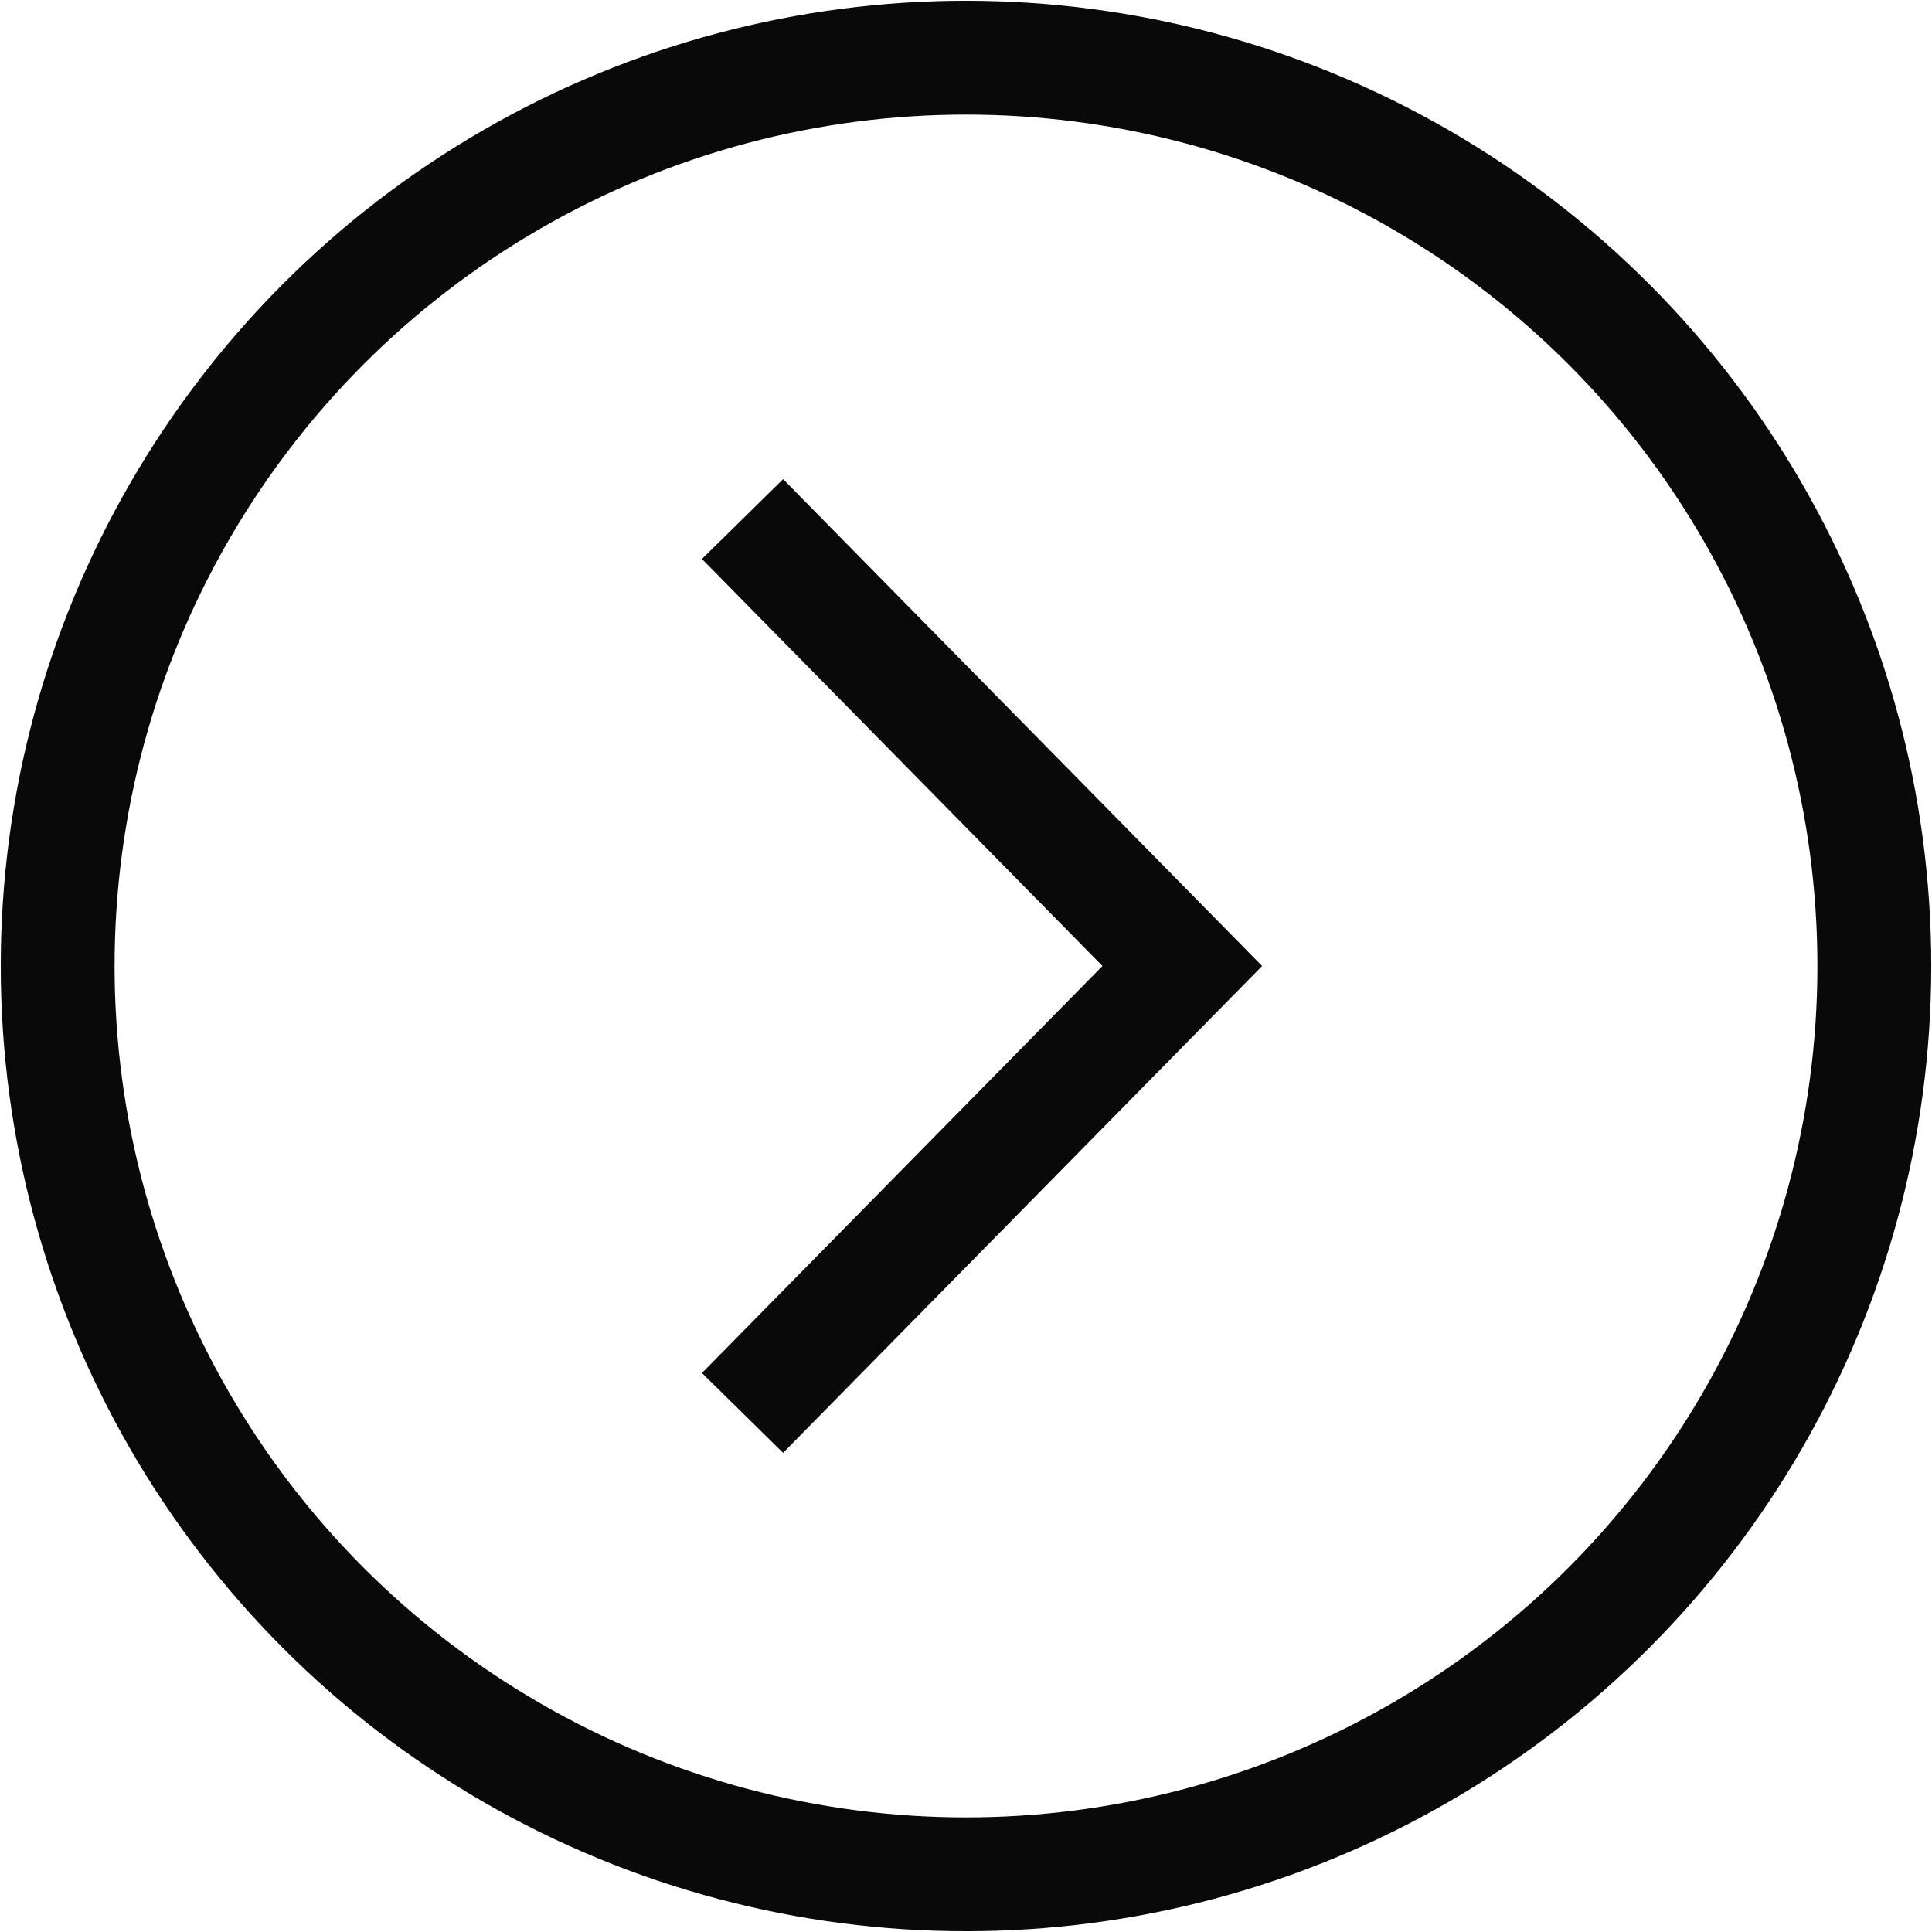
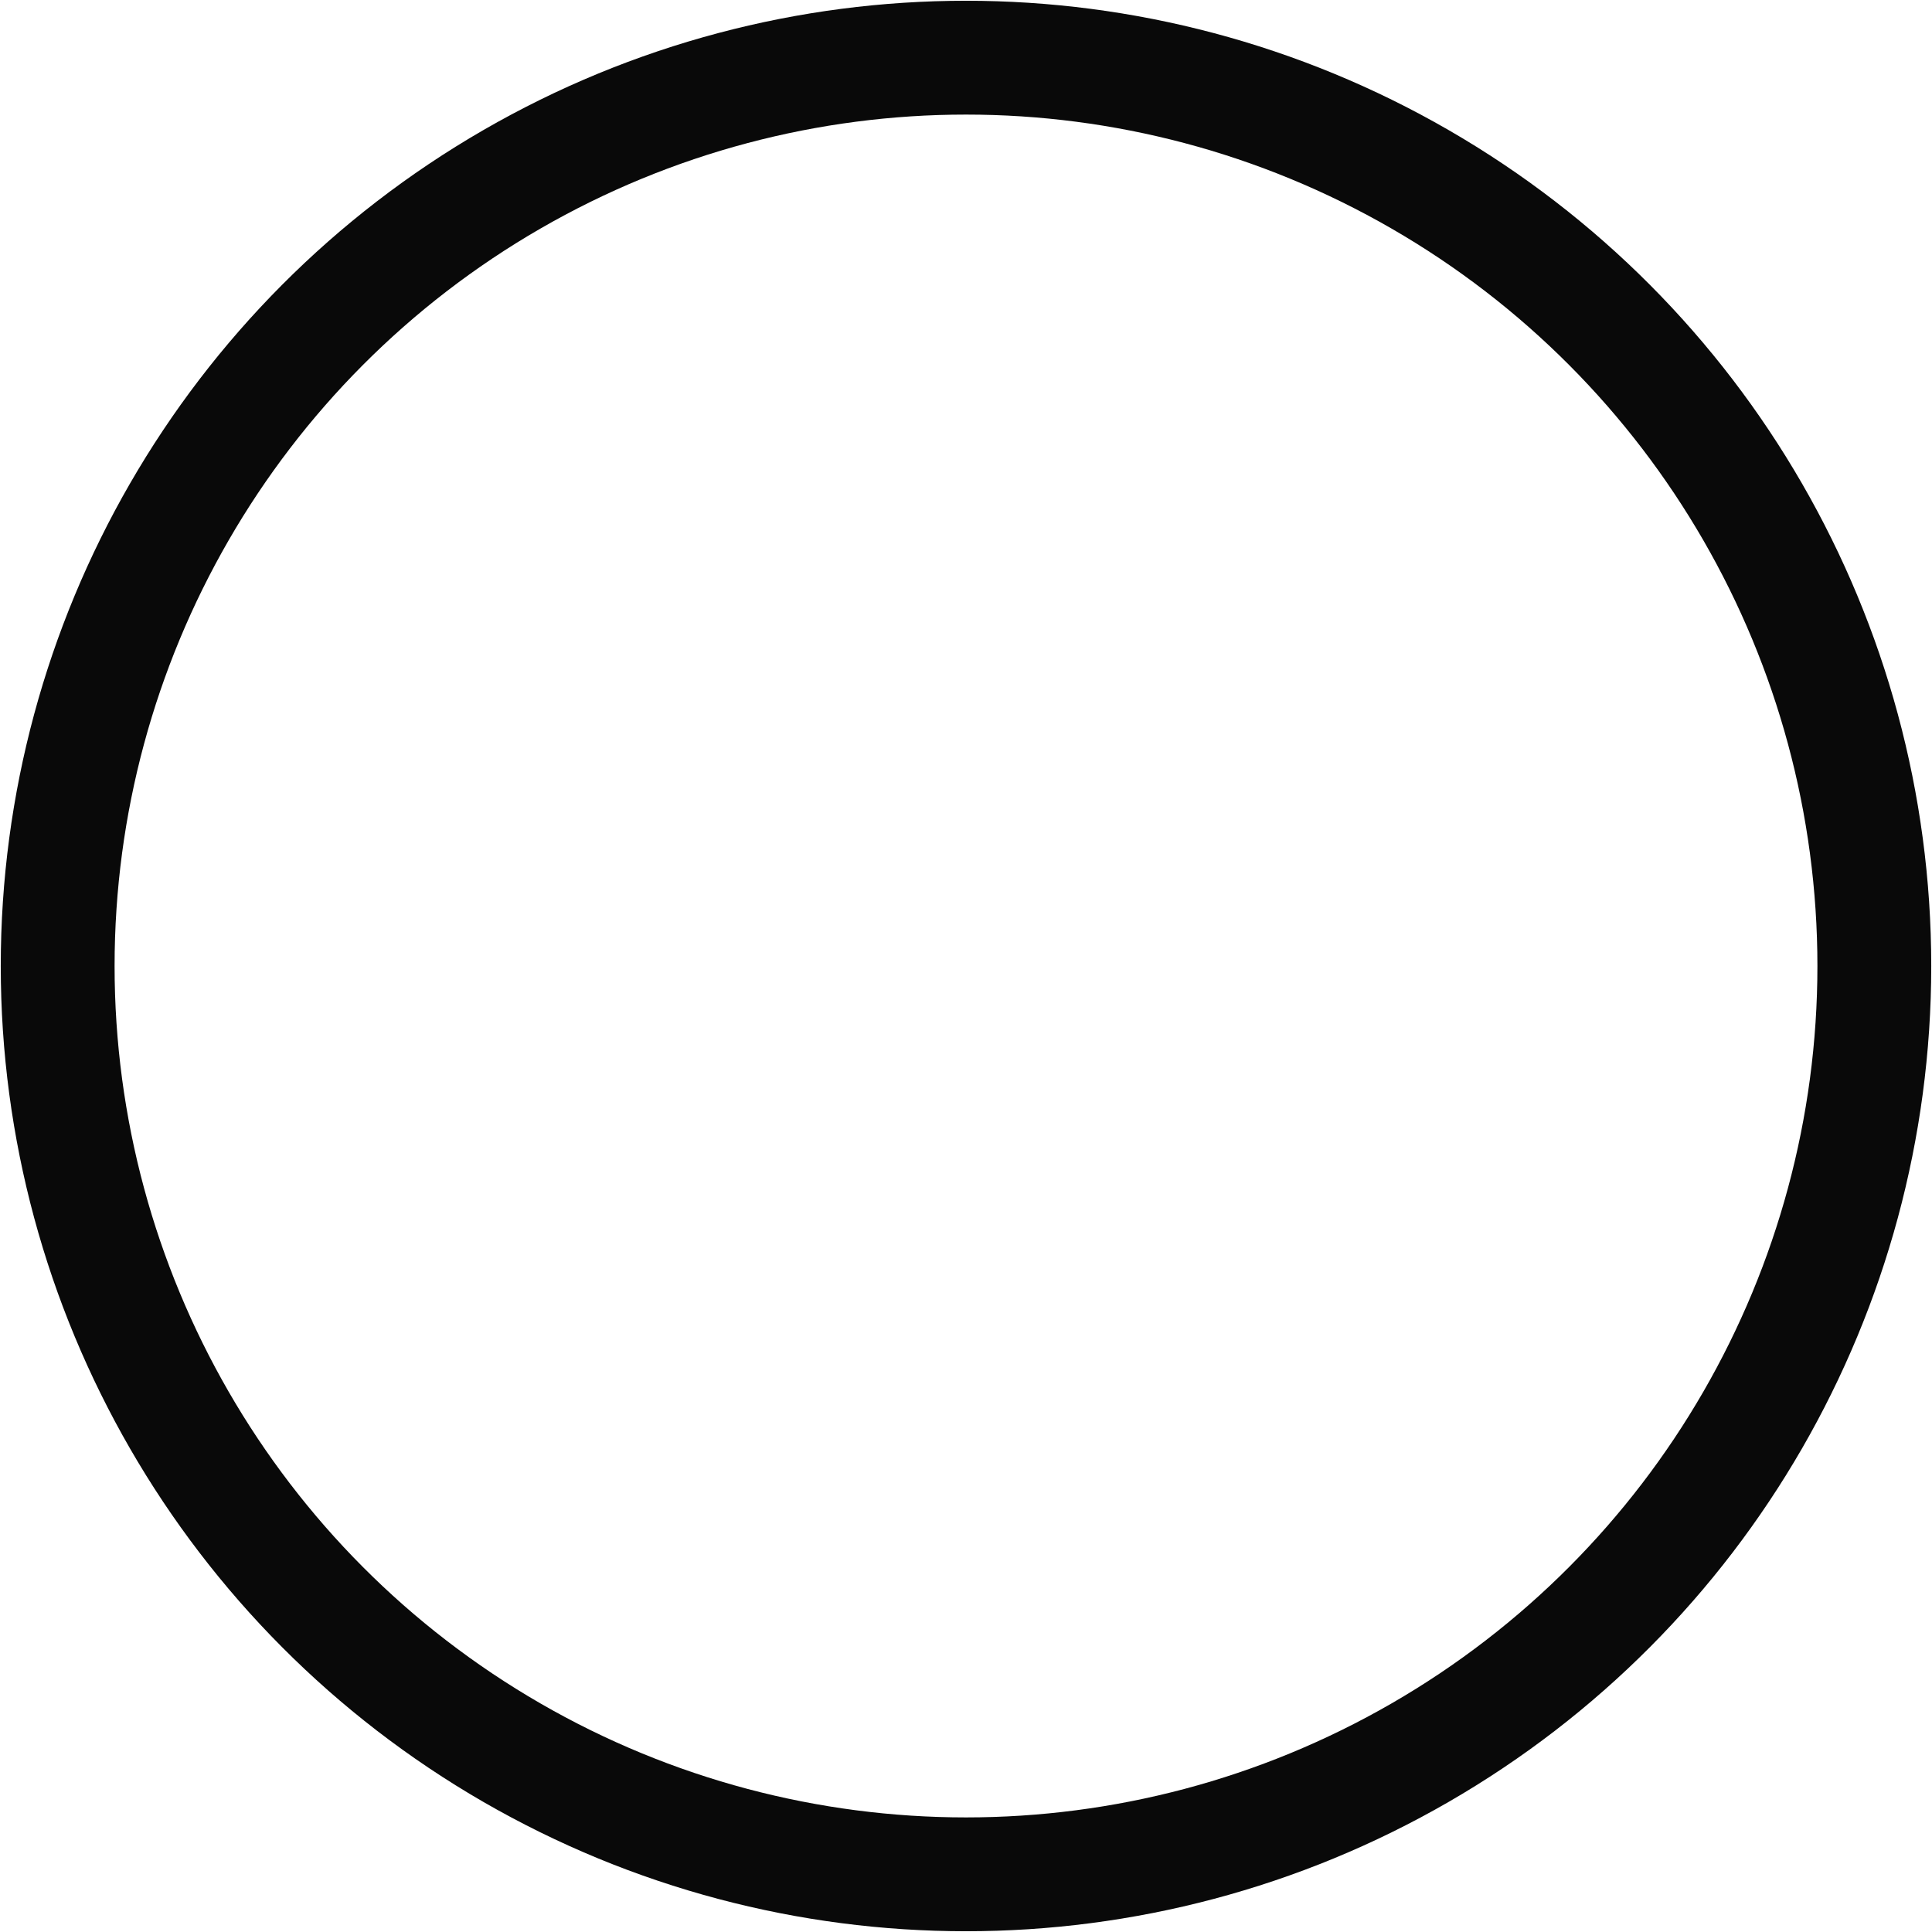
<svg xmlns="http://www.w3.org/2000/svg" version="1.1" id="Layer_1" x="0px" y="0px" viewBox="0 0 26.8 26.8" style="enable-background:new 0 0 26.8 26.8;" xml:space="preserve">
  <style type="text/css">
	.st0{fill:none;stroke:#090909;stroke-width:1.579;stroke-miterlimit:7.895;}
	.st1{fill:none;stroke:#090909;stroke-width:1.579;stroke-miterlimit:3.158;}
</style>
  <g>
-     <path class="st0" d="M10.3,7.2l6.1,6.2l-6.1,6.2" />
    <circle class="st1" cx="13.4" cy="13.4" r="12.6" />
  </g>
</svg>